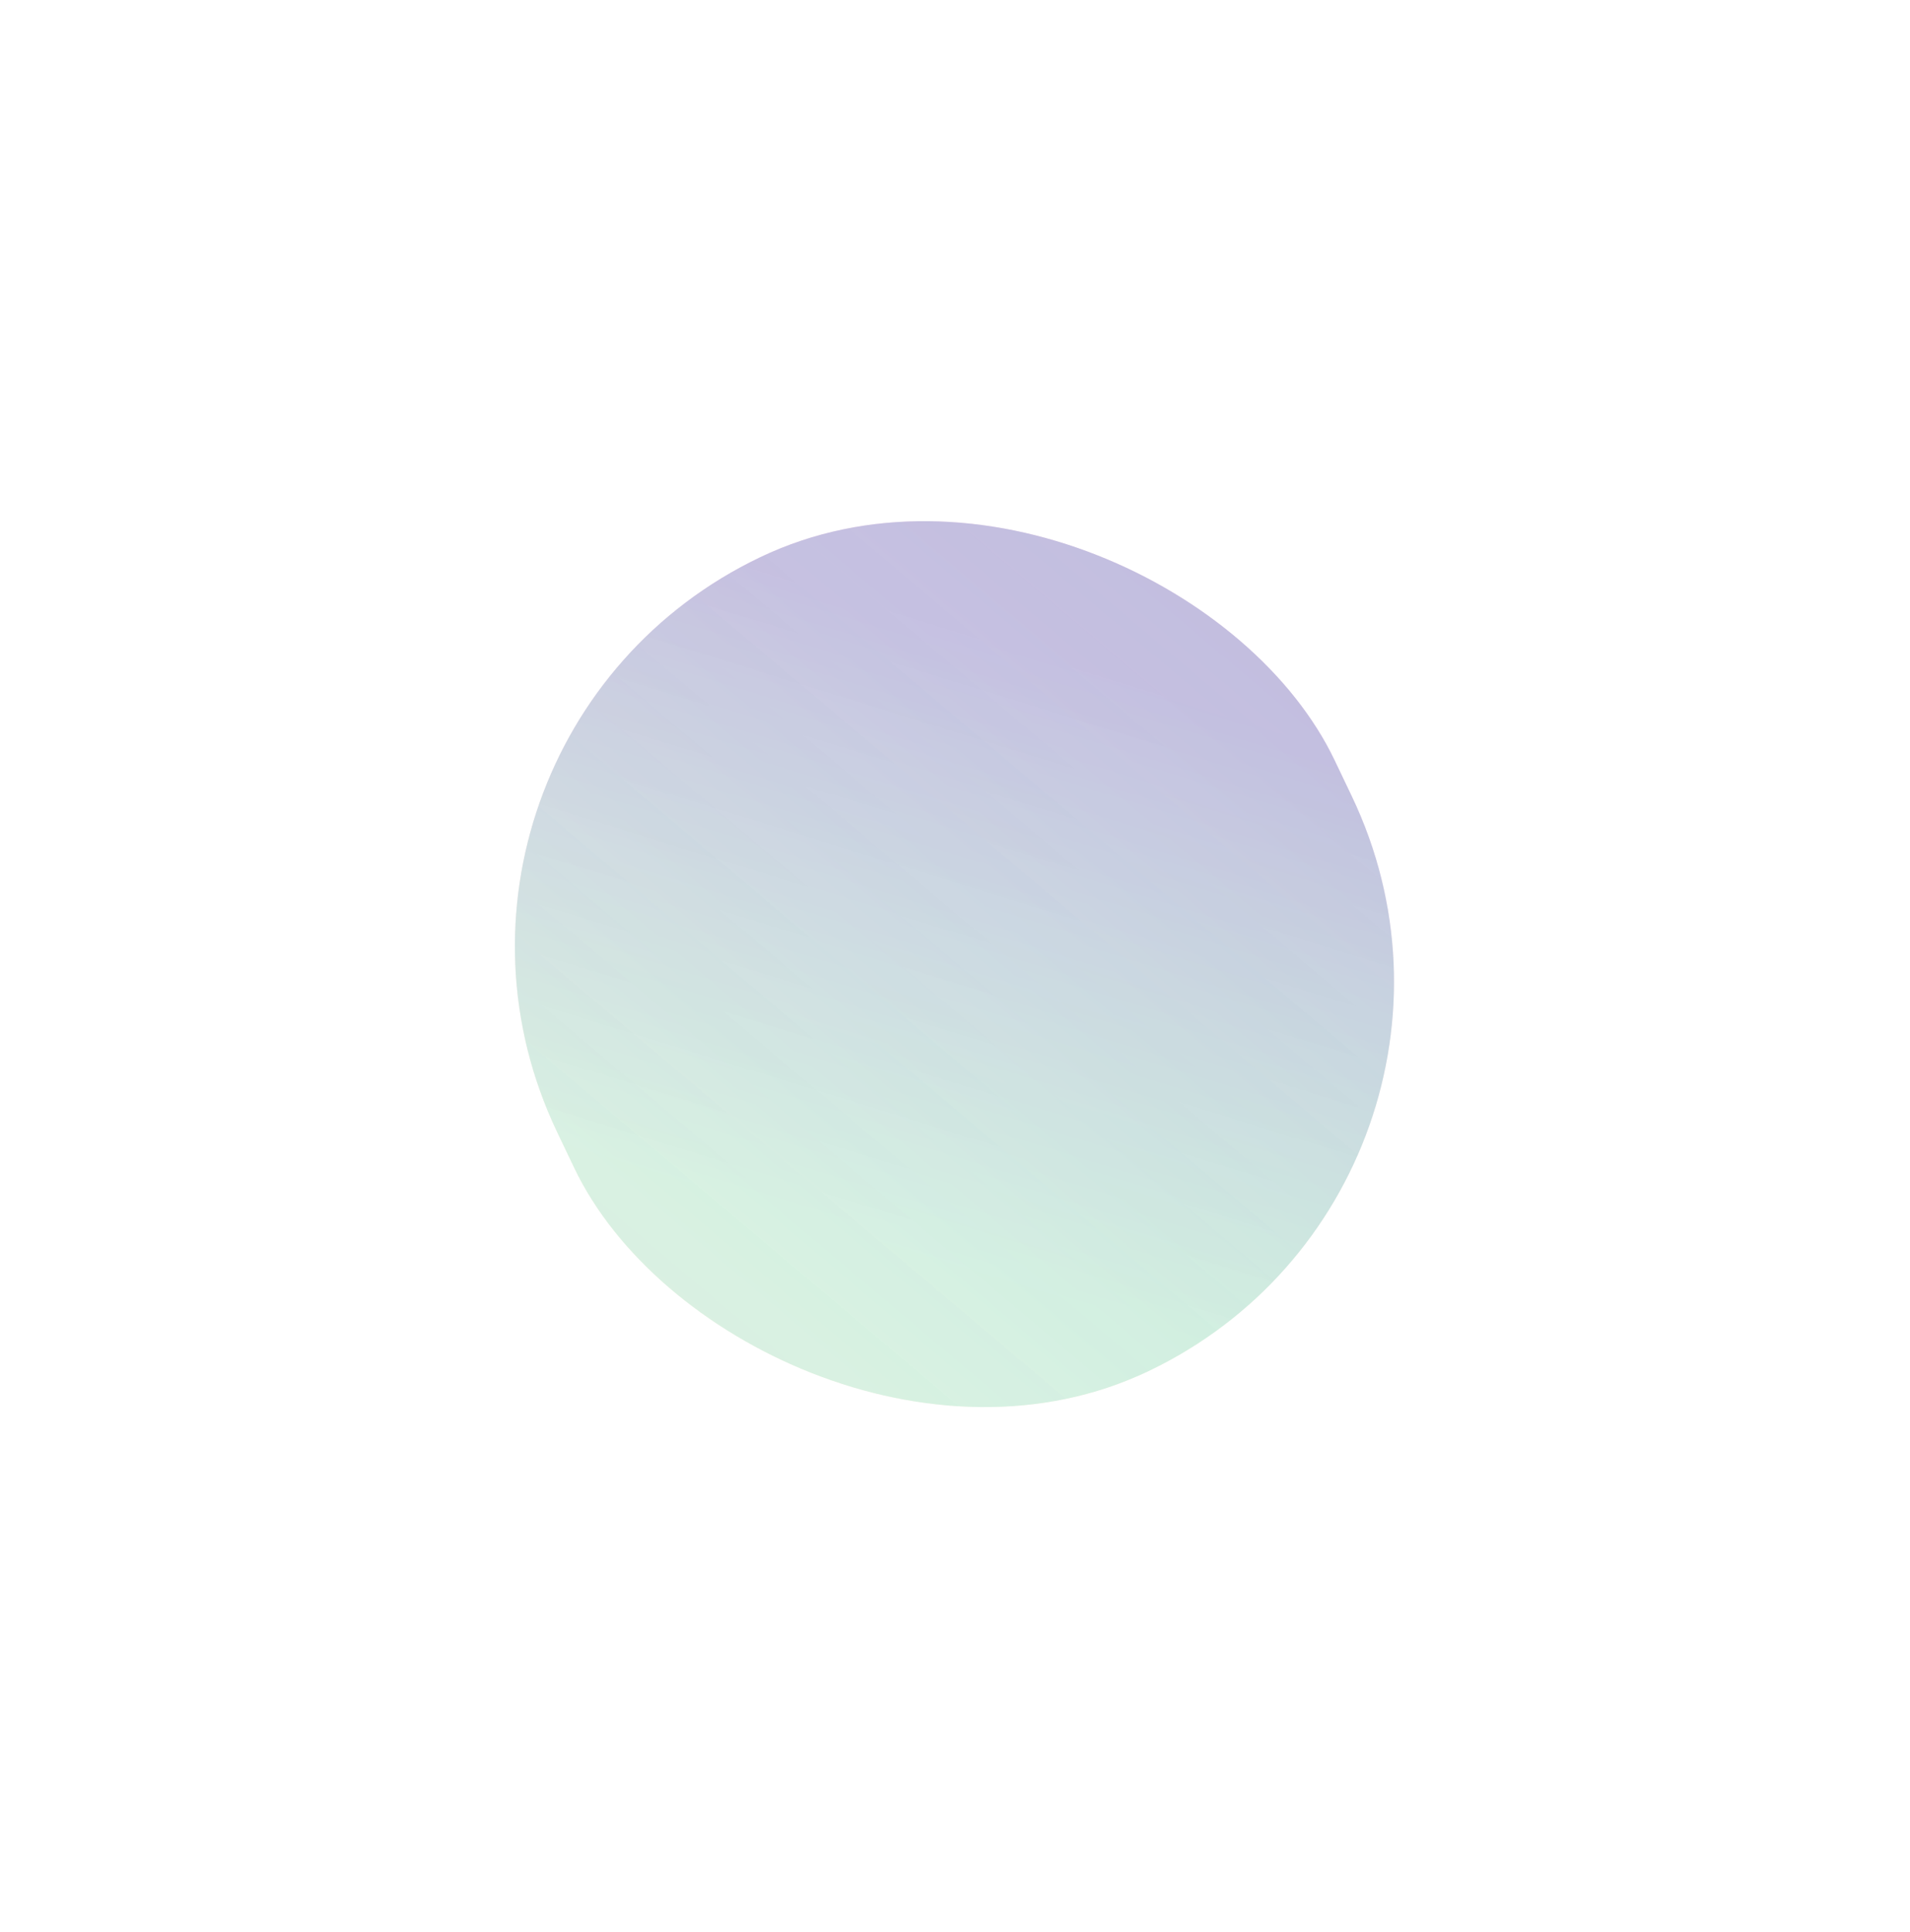
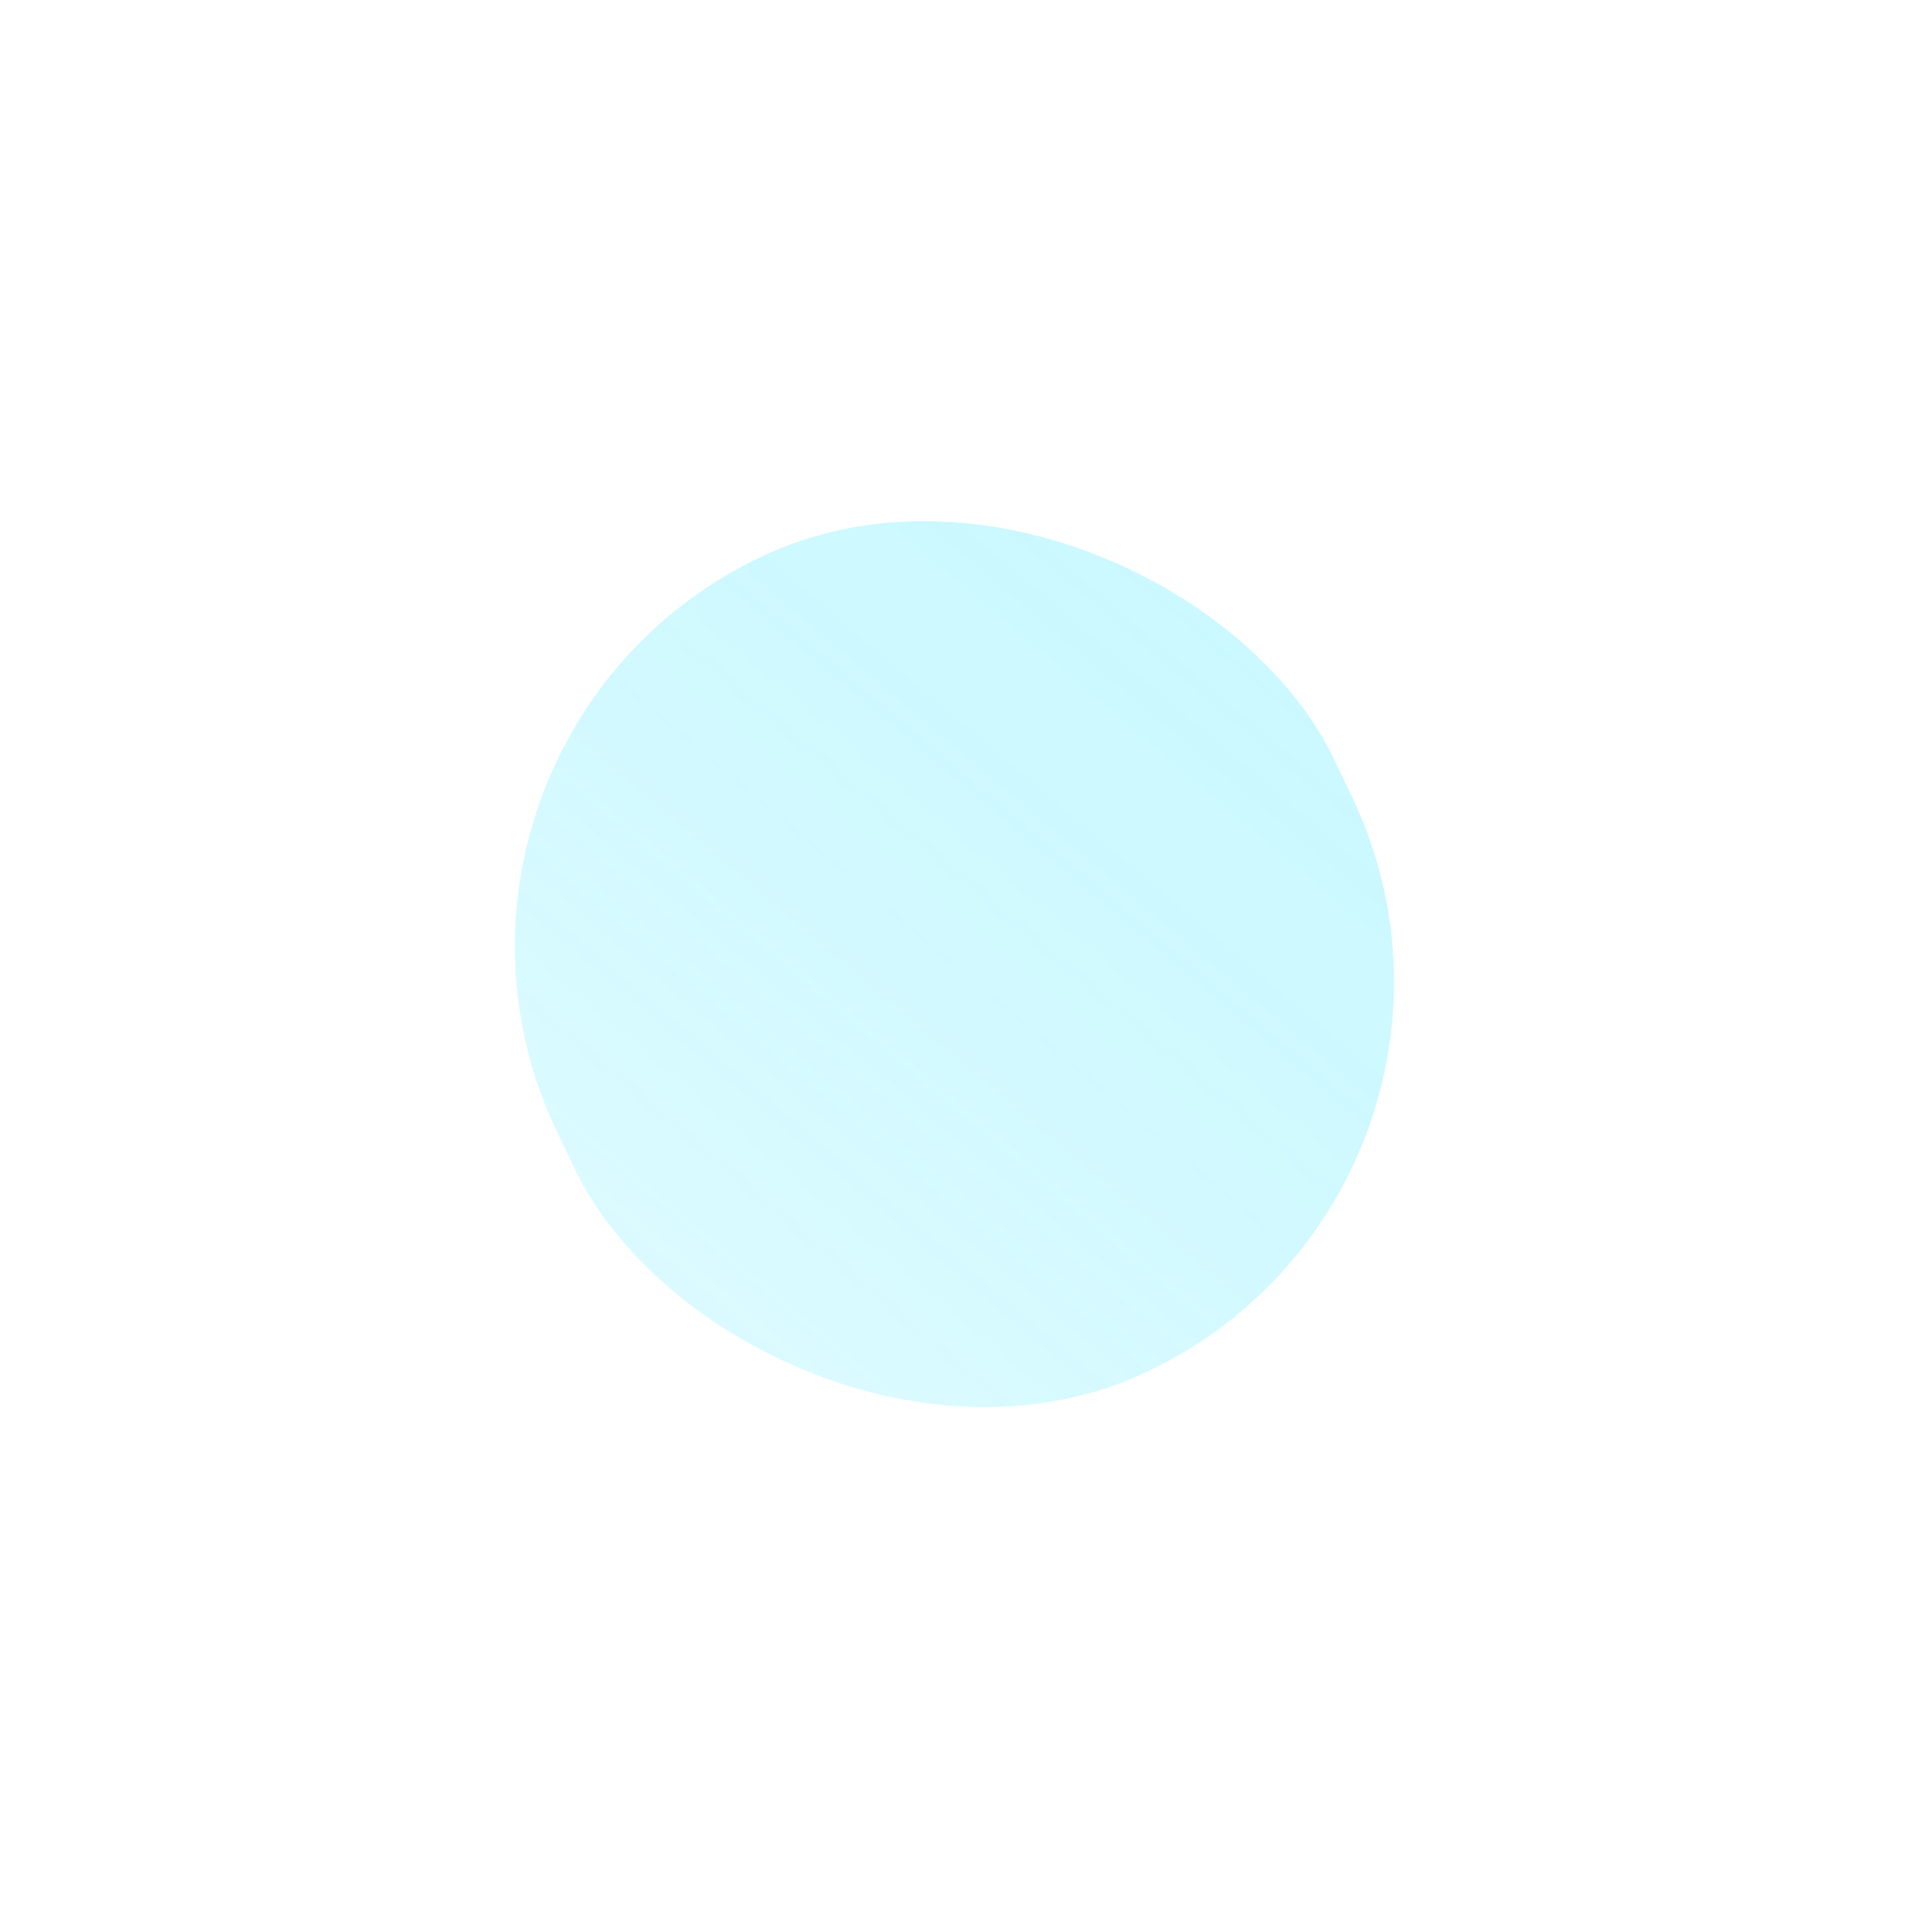
<svg xmlns="http://www.w3.org/2000/svg" width="180" height="182" viewBox="0 0 180 182" fill="none">
  <g opacity="0.8" filter="url(#filter0_f_259_516)">
-     <rect x="35" y="69.993" width="81.213" height="84.964" rx="40.606" transform="rotate(-25.524 35 69.993)" fill="url(#paint0_linear_259_516)" fill-opacity="0.5" />
    <rect x="35" y="69.993" width="81.213" height="84.964" rx="40.606" transform="rotate(-25.524 35 69.993)" fill="url(#paint1_linear_259_516)" fill-opacity="0.5" />
  </g>
  <defs>
    <filter id="filter0_f_259_516" x="0.463" y="0.463" width="178.97" height="180.739" filterUnits="userSpaceOnUse" color-interpolation-filters="sRGB">
      <feFlood flood-opacity="0" result="BackgroundImageFix" />
      <feBlend mode="normal" in="SourceGraphic" in2="BackgroundImageFix" result="shape" />
      <feGaussianBlur stdDeviation="24.031" result="effect1_foregroundBlur_259_516" />
    </filter>
    <linearGradient id="paint0_linear_259_516" x1="101.789" y1="95.882" x2="60.41" y2="140.745" gradientUnits="userSpaceOnUse">
      <stop stop-color="#E12C8E" />
      <stop offset="0.943" stop-color="#F6D47B" stop-opacity="0.9" />
    </linearGradient>
    <linearGradient id="paint1_linear_259_516" x1="145.461" y1="80.903" x2="-43.285" y2="166.17" gradientUnits="userSpaceOnUse">
      <stop stop-color="#00DFFF" stop-opacity="0.54" />
      <stop offset="1" stop-color="white" />
    </linearGradient>
  </defs>
</svg>